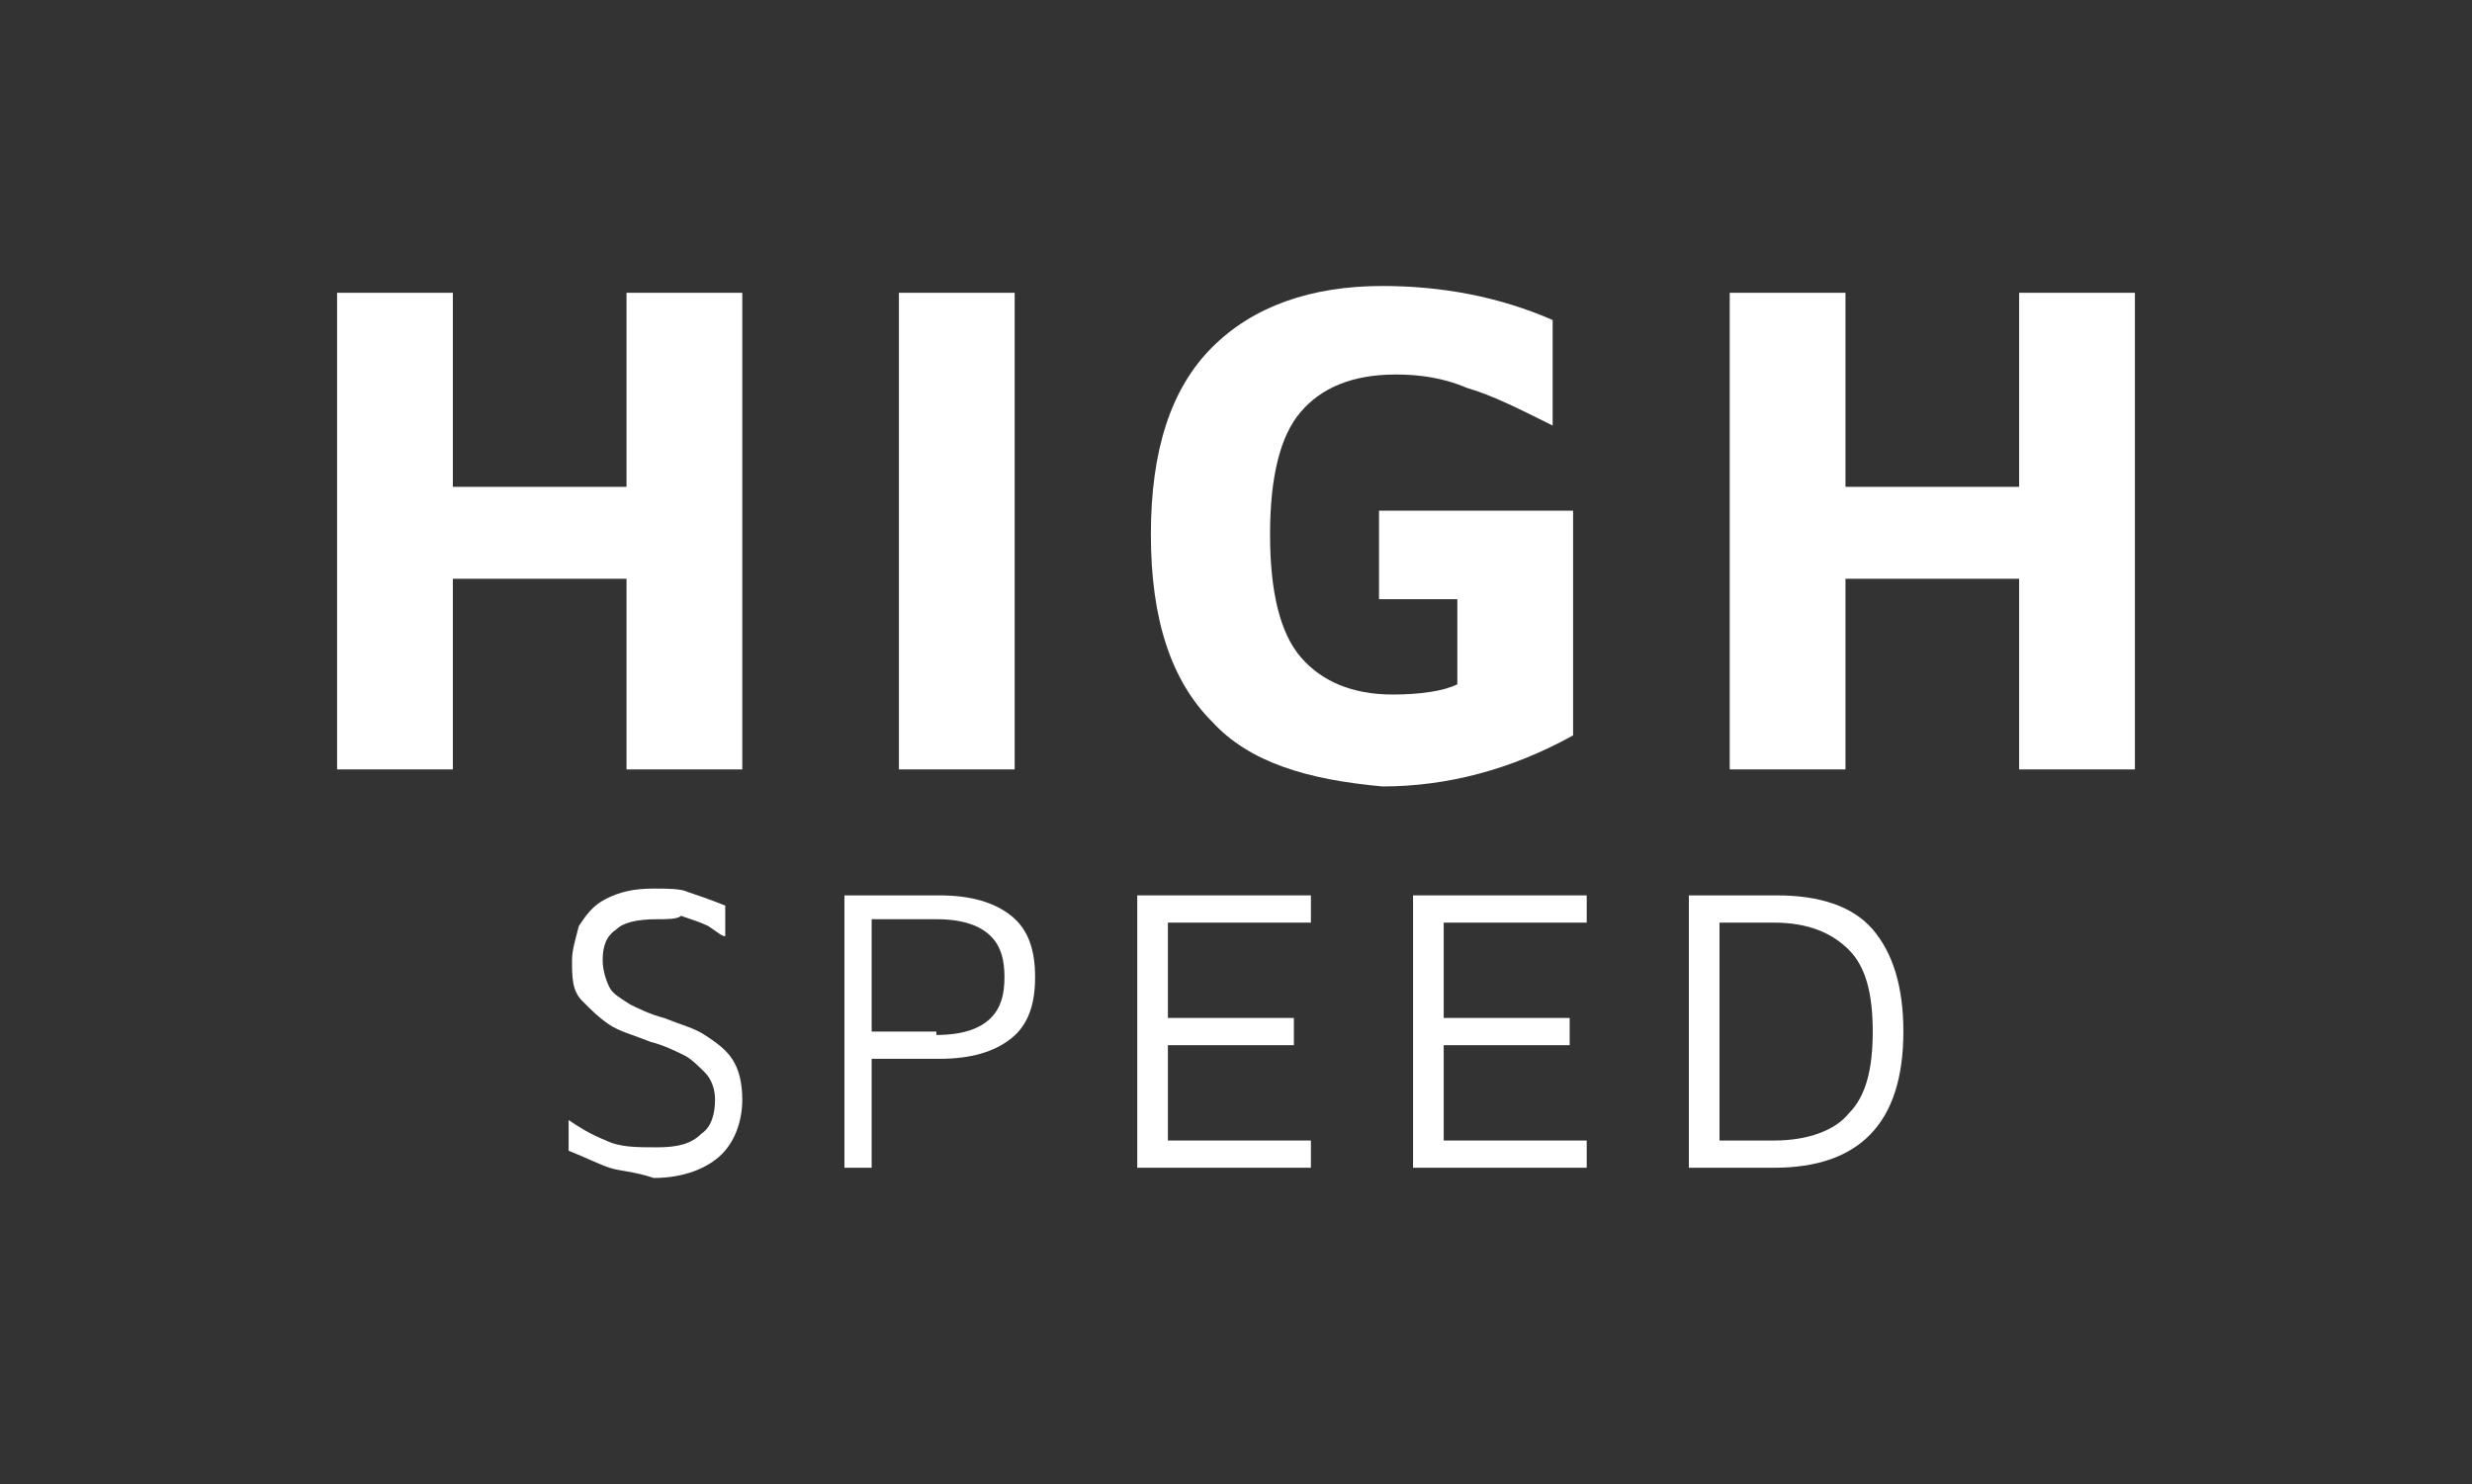
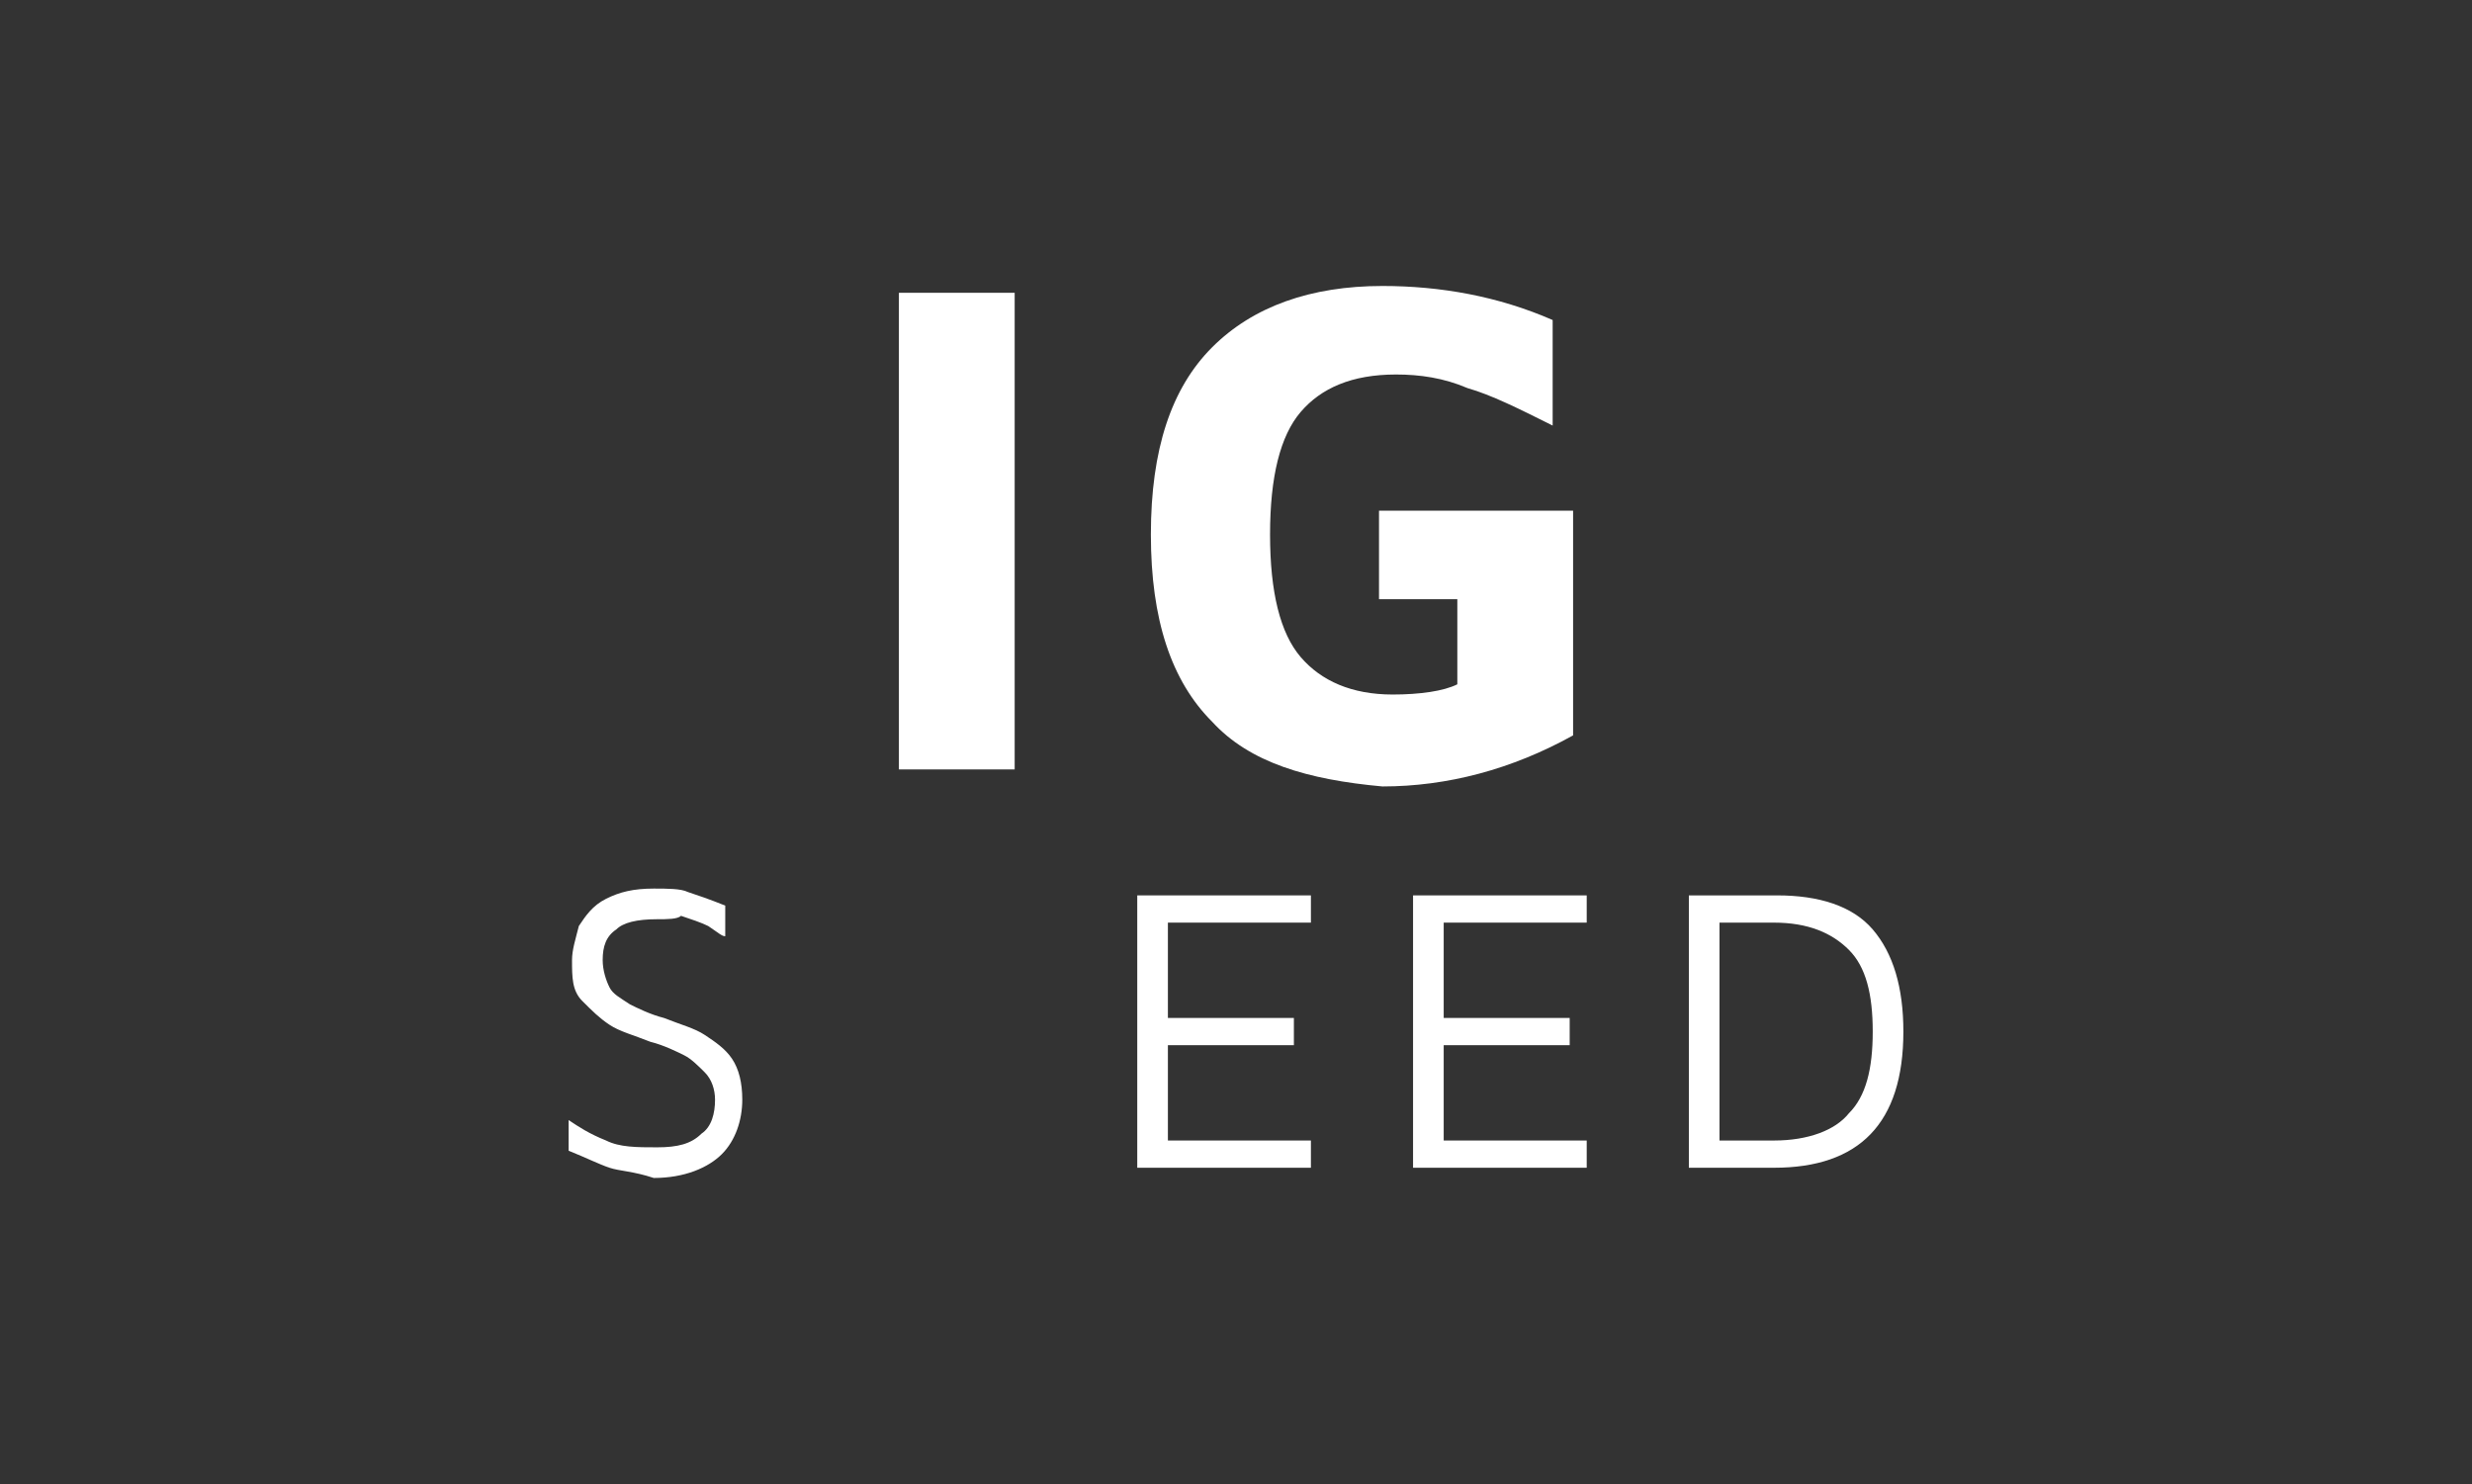
<svg xmlns="http://www.w3.org/2000/svg" version="1.1" id="Ebene_1" x="0px" y="0px" viewBox="0 0 72.6 43.6" style="enable-background:new 0 0 72.6 43.6;" xml:space="preserve">
  <rect x="0" y="0" width="72.6" height="43.6" fill="#333333" stroke="none" />
  <style type="text/css">
	.st0{fill:#FFFFFF;}
</style>
  <g>
-     <path class="st0" d="M9.9,8.6h3.4v5.7h5.1V8.6h3.4v14h-3.4v-5.6h-5.1v5.6H9.9V8.6z" />
    <path class="st0" d="M26.4,8.6h3.4v14h-3.4V8.6z" />
    <path class="st0" d="M35.6,21.2c-1.2-1.2-1.8-3-1.8-5.5c0-2.5,0.6-4.3,1.8-5.5c1.2-1.2,2.9-1.8,5-1.8c1.7,0,3.4,0.3,5,1v3.1   c-1-0.5-1.8-0.9-2.5-1.1C42.4,11.1,41.7,11,41,11c-1.3,0-2.2,0.4-2.8,1.1c-0.6,0.7-0.9,1.9-0.9,3.6c0,1.7,0.3,2.9,0.9,3.6   c0.6,0.7,1.5,1.1,2.7,1.1c0.8,0,1.5-0.1,1.9-0.3v-2.5h-2.3v-2.6h5.7v6.6c-1.8,1-3.7,1.5-5.6,1.5C38.4,22.9,36.7,22.4,35.6,21.2z" />
-     <path class="st0" d="M50.8,8.6h3.4v5.7h5.1V8.6h3.4v14h-3.4v-5.6h-5.1v5.6h-3.4V8.6z" />
  </g>
  <g>
    <path class="st0" d="M17.9,34.3c-0.3-0.1-0.7-0.3-1.2-0.5v-0.9c0.3,0.2,0.6,0.4,1.1,0.6c0.4,0.2,0.9,0.2,1.5,0.2   c0.6,0,1-0.1,1.3-0.4c0.3-0.2,0.4-0.6,0.4-1c0-0.3-0.1-0.6-0.3-0.8s-0.4-0.4-0.6-0.5c-0.2-0.1-0.6-0.3-1-0.4   c-0.5-0.2-0.9-0.3-1.2-0.5c-0.3-0.2-0.5-0.4-0.8-0.7s-0.3-0.7-0.3-1.2c0-0.3,0.1-0.6,0.2-1c0.2-0.3,0.4-0.6,0.8-0.8   s0.8-0.3,1.4-0.3c0.4,0,0.8,0,1,0.1c0.3,0.1,0.6,0.2,1.1,0.4v0.9c-0.1,0-0.2-0.1-0.5-0.3c-0.2-0.1-0.5-0.2-0.8-0.3   C19.9,27,19.6,27,19.3,27c-0.6,0-1,0.1-1.2,0.3c-0.3,0.2-0.4,0.5-0.4,0.9c0,0.3,0.1,0.6,0.2,0.8c0.1,0.2,0.3,0.3,0.6,0.5   c0.2,0.1,0.6,0.3,1,0.4c0.5,0.2,0.9,0.3,1.2,0.5c0.3,0.2,0.6,0.4,0.8,0.7c0.2,0.3,0.3,0.7,0.3,1.2c0,0.6-0.2,1.2-0.6,1.6   c-0.4,0.4-1.1,0.7-2,0.7C18.6,34.4,18.2,34.4,17.9,34.3z" />
-     <path class="st0" d="M25.7,34.3h-0.9v-8h2.8c0.9,0,1.6,0.2,2.1,0.6s0.7,1,0.7,1.8s-0.2,1.4-0.7,1.8s-1.2,0.6-2.1,0.6h-2V34.3z    M27.5,30.4c0.8,0,1.3-0.2,1.6-0.5c0.3-0.3,0.4-0.7,0.4-1.2s-0.1-0.9-0.4-1.2c-0.3-0.3-0.8-0.5-1.6-0.5h-1.9v3.3H27.5z" />
    <path class="st0" d="M33.4,26.3h5.1v0.8h-4.2v2.8h3.7v0.8h-3.7v2.8h4.2v0.8h-5.1V26.3z" />
    <path class="st0" d="M41.5,26.3h5.1v0.8h-4.2v2.8h3.7v0.8h-3.7v2.8h4.2v0.8h-5.1V26.3z" />
    <path class="st0" d="M49.7,26.3h2.5c1.2,0,2.2,0.3,2.8,1s0.9,1.7,0.9,3c0,2.7-1.3,4-3.8,4h-2.5V26.3z M52.1,33.5   c1,0,1.8-0.3,2.2-0.8c0.5-0.5,0.7-1.3,0.7-2.4c0-1.1-0.2-1.9-0.7-2.4c-0.5-0.5-1.2-0.8-2.2-0.8h-1.6v6.4H52.1z" />
  </g>
</svg>